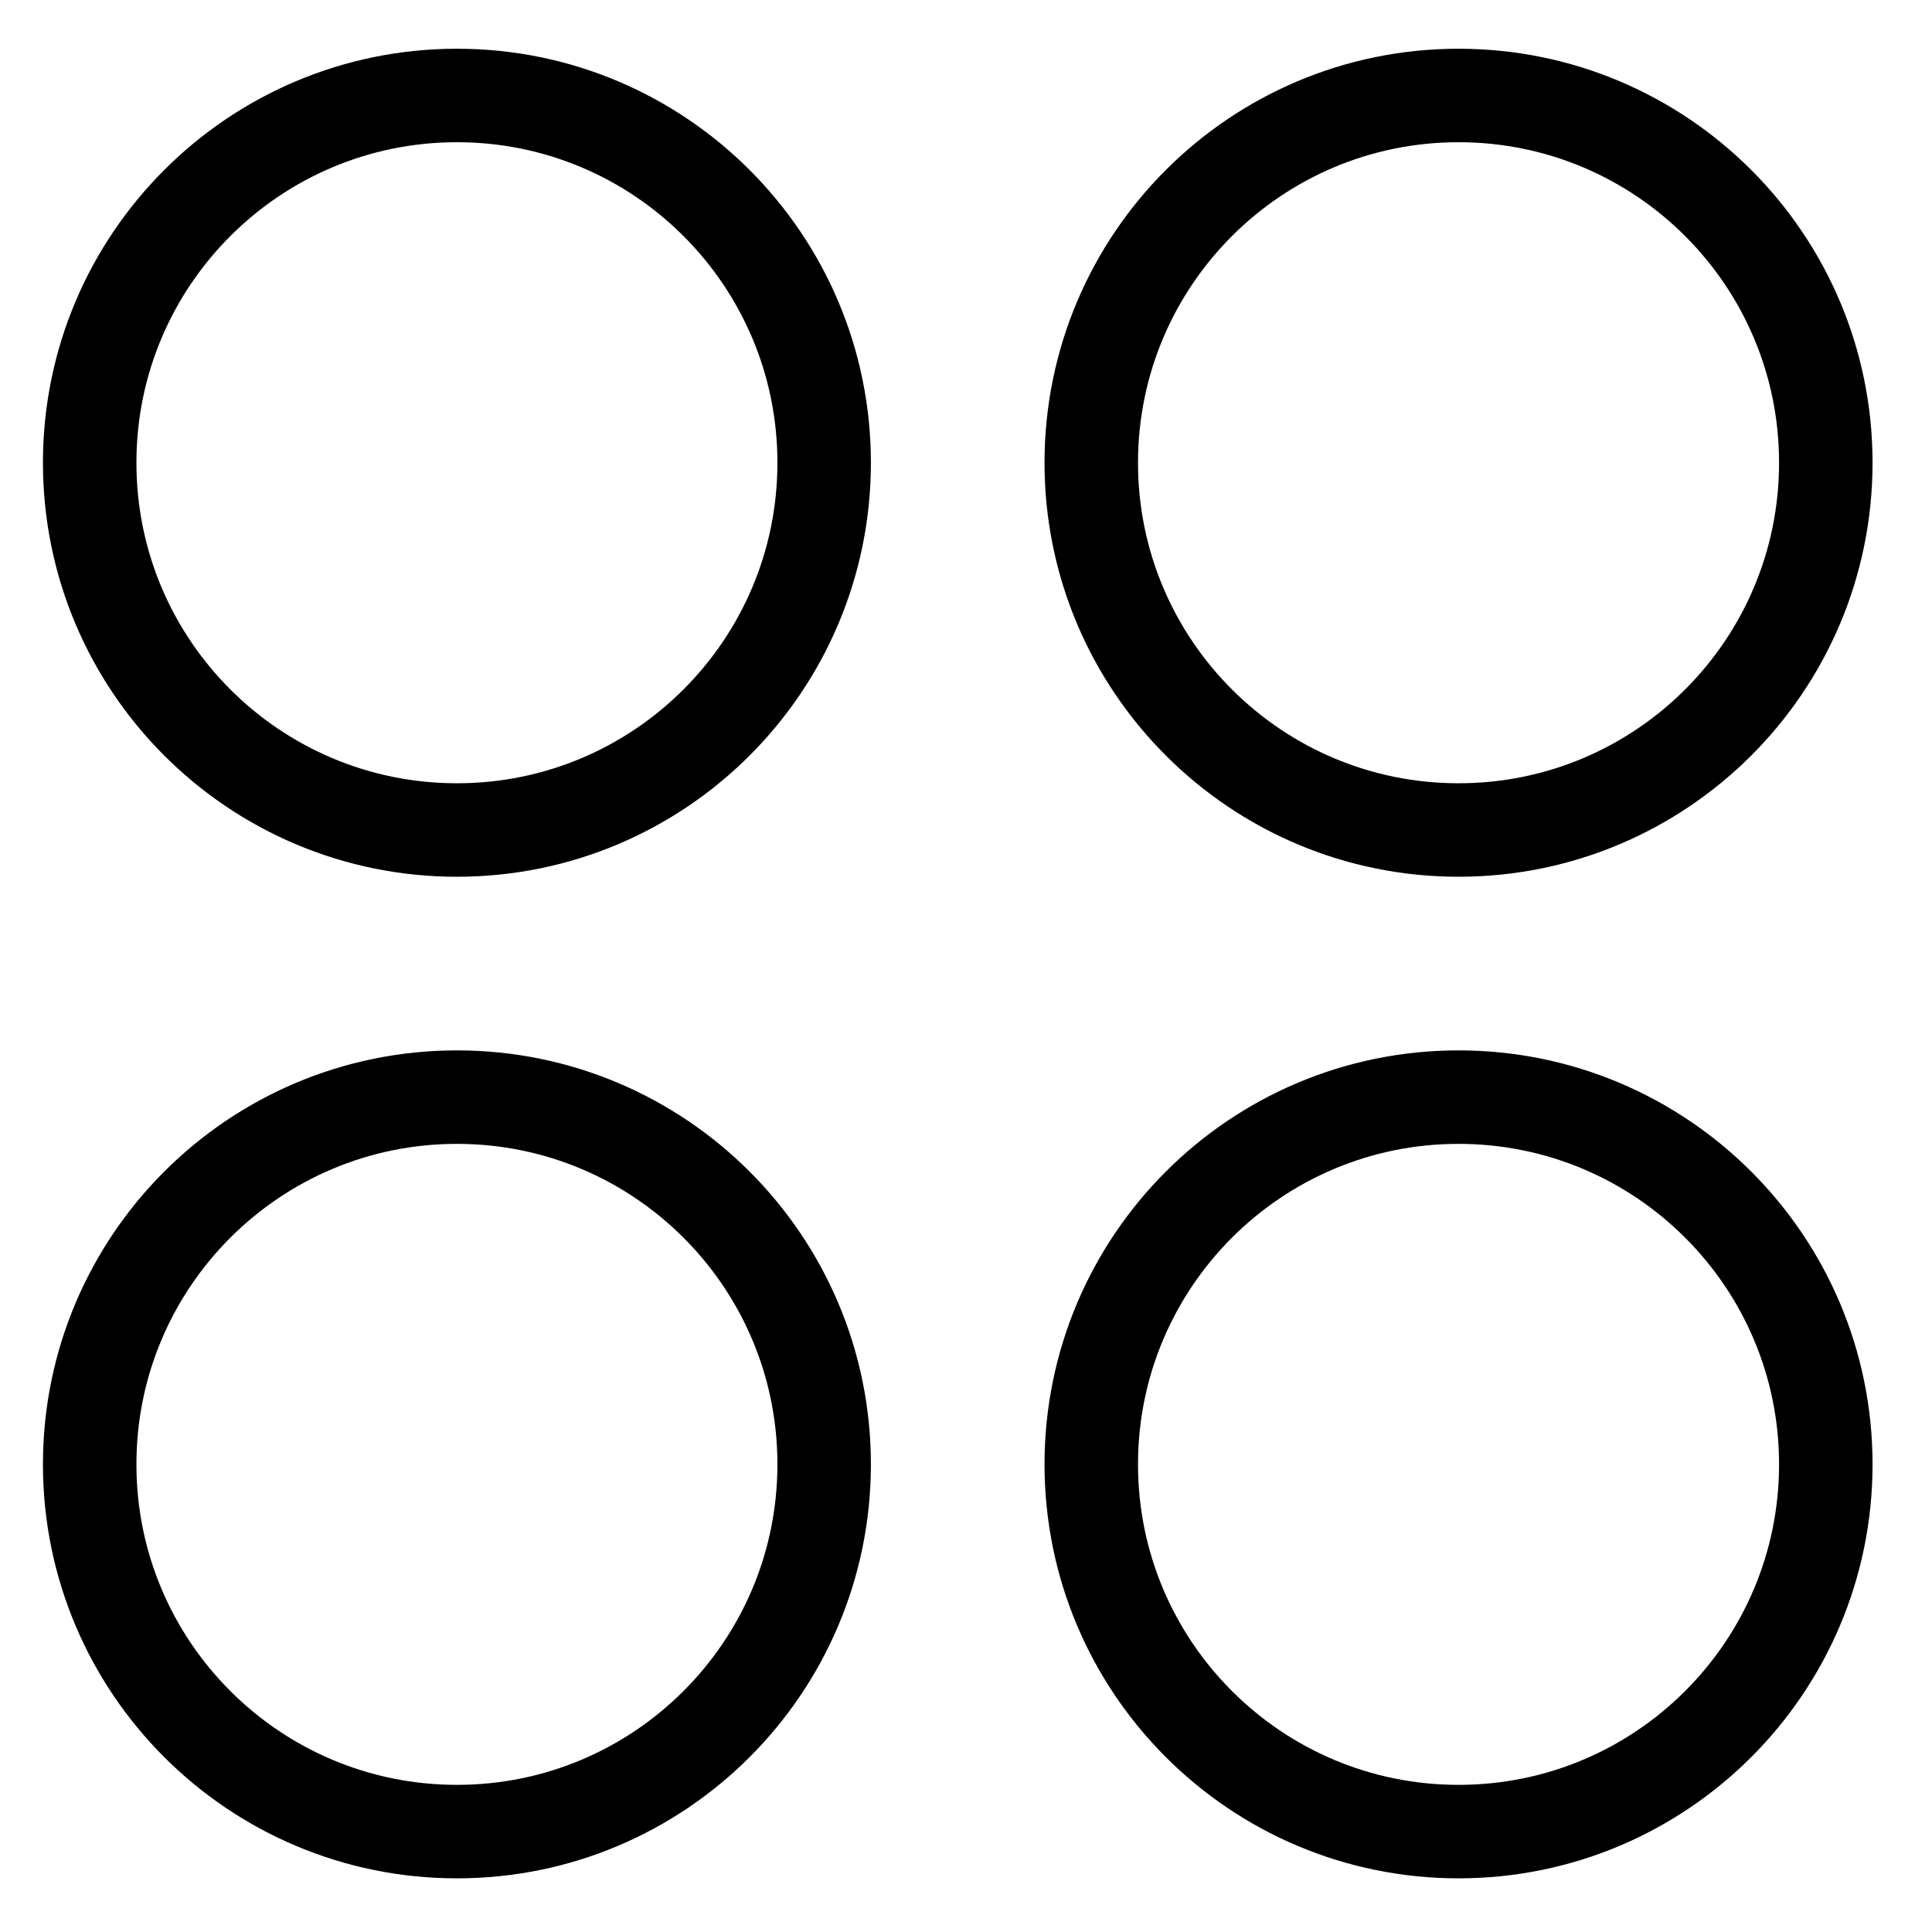
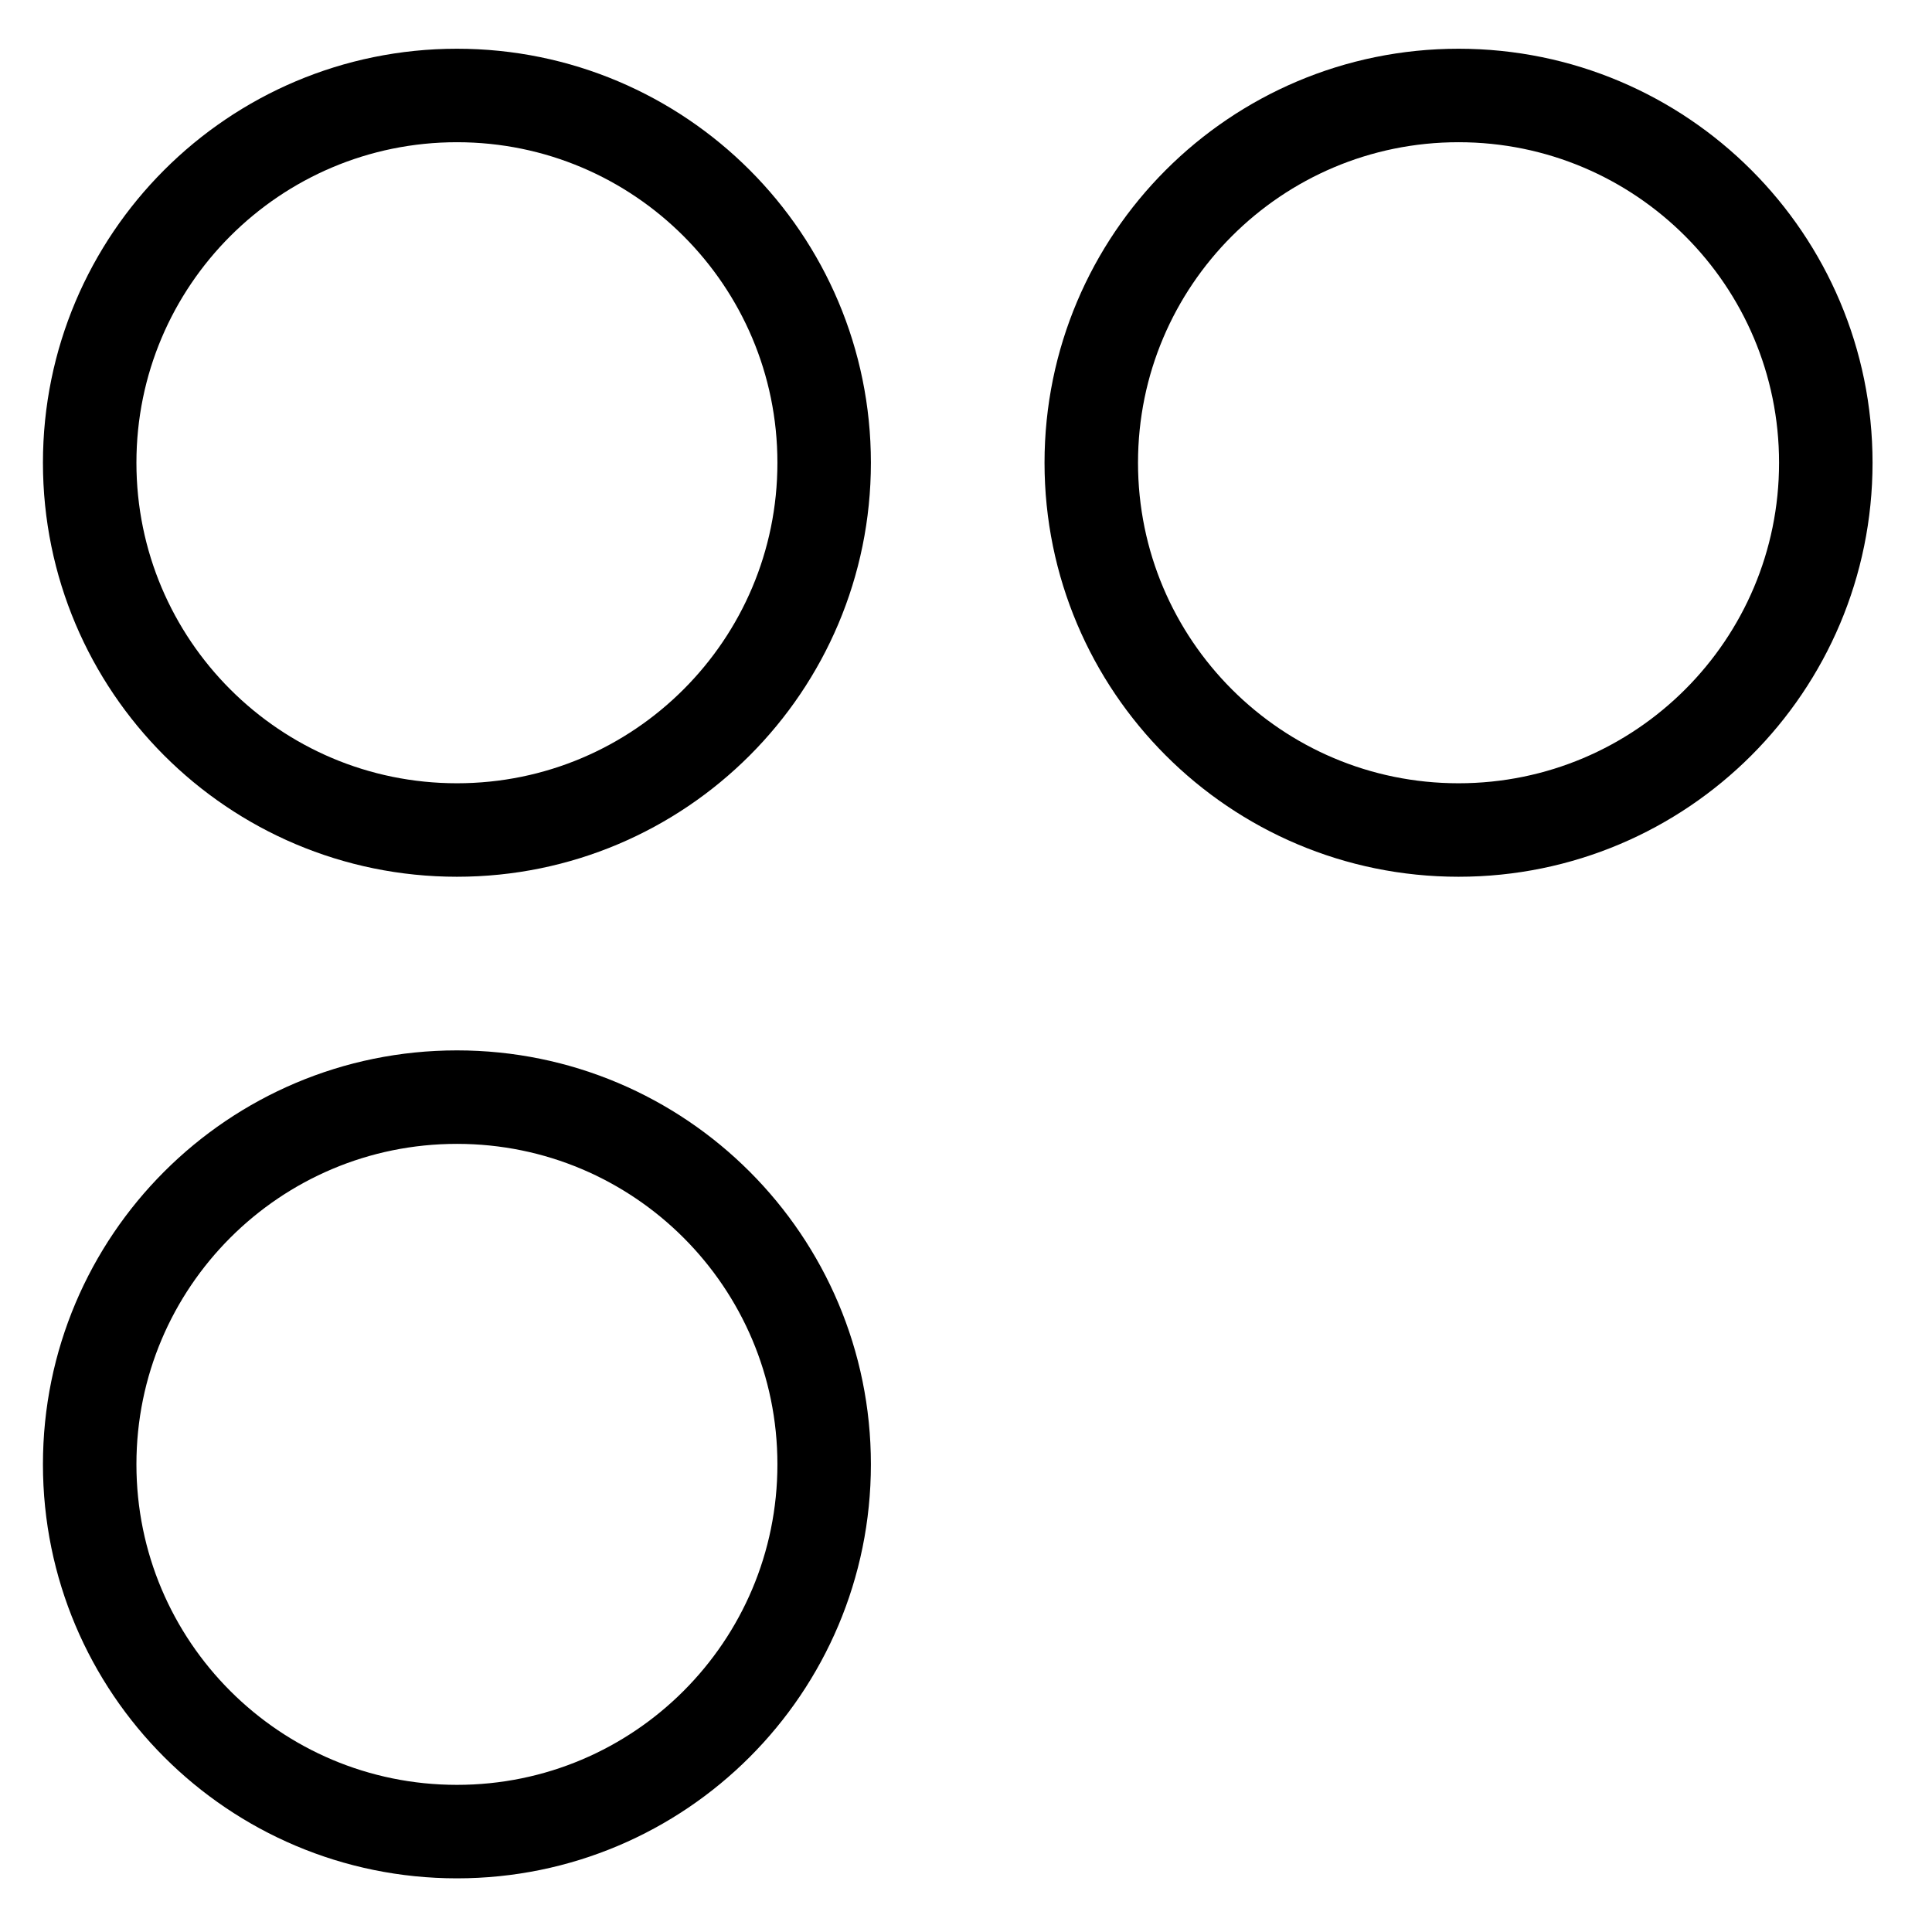
<svg xmlns="http://www.w3.org/2000/svg" width="31" height="31" viewBox="0 0 31 31" fill="none">
  <path d="M7.332 13.318C10.586 13.318 13.224 10.68 13.224 7.425C13.224 4.171 10.586 1.532 7.332 1.532C4.077 1.532 1.439 4.171 1.439 7.425C1.439 10.68 4.077 13.318 7.332 13.318Z" stroke="currentColor" stroke-width="1.5" stroke-linecap="round" stroke-linejoin="round" />
  <path d="M23.403 13.318C26.658 13.318 29.296 10.68 29.296 7.425C29.296 4.171 26.658 1.532 23.403 1.532C20.149 1.532 17.51 4.171 17.51 7.425C17.51 10.68 20.149 13.318 23.403 13.318Z" stroke="currentColor" stroke-width="1.5" stroke-linecap="round" stroke-linejoin="round" />
  <path d="M7.332 29.389C10.586 29.389 13.224 26.751 13.224 23.496C13.224 20.242 10.586 17.604 7.332 17.604C4.077 17.604 1.439 20.242 1.439 23.496C1.439 26.751 4.077 29.389 7.332 29.389Z" stroke="currentColor" stroke-width="1.5" stroke-linecap="round" stroke-linejoin="round" />
-   <path d="M23.403 29.389C26.658 29.389 29.296 26.751 29.296 23.496C29.296 20.242 26.658 17.604 23.403 17.604C20.149 17.604 17.51 20.242 17.51 23.496C17.51 26.751 20.149 29.389 23.403 29.389Z" stroke="currentColor" stroke-width="1.5" stroke-linecap="round" stroke-linejoin="round" />
</svg>